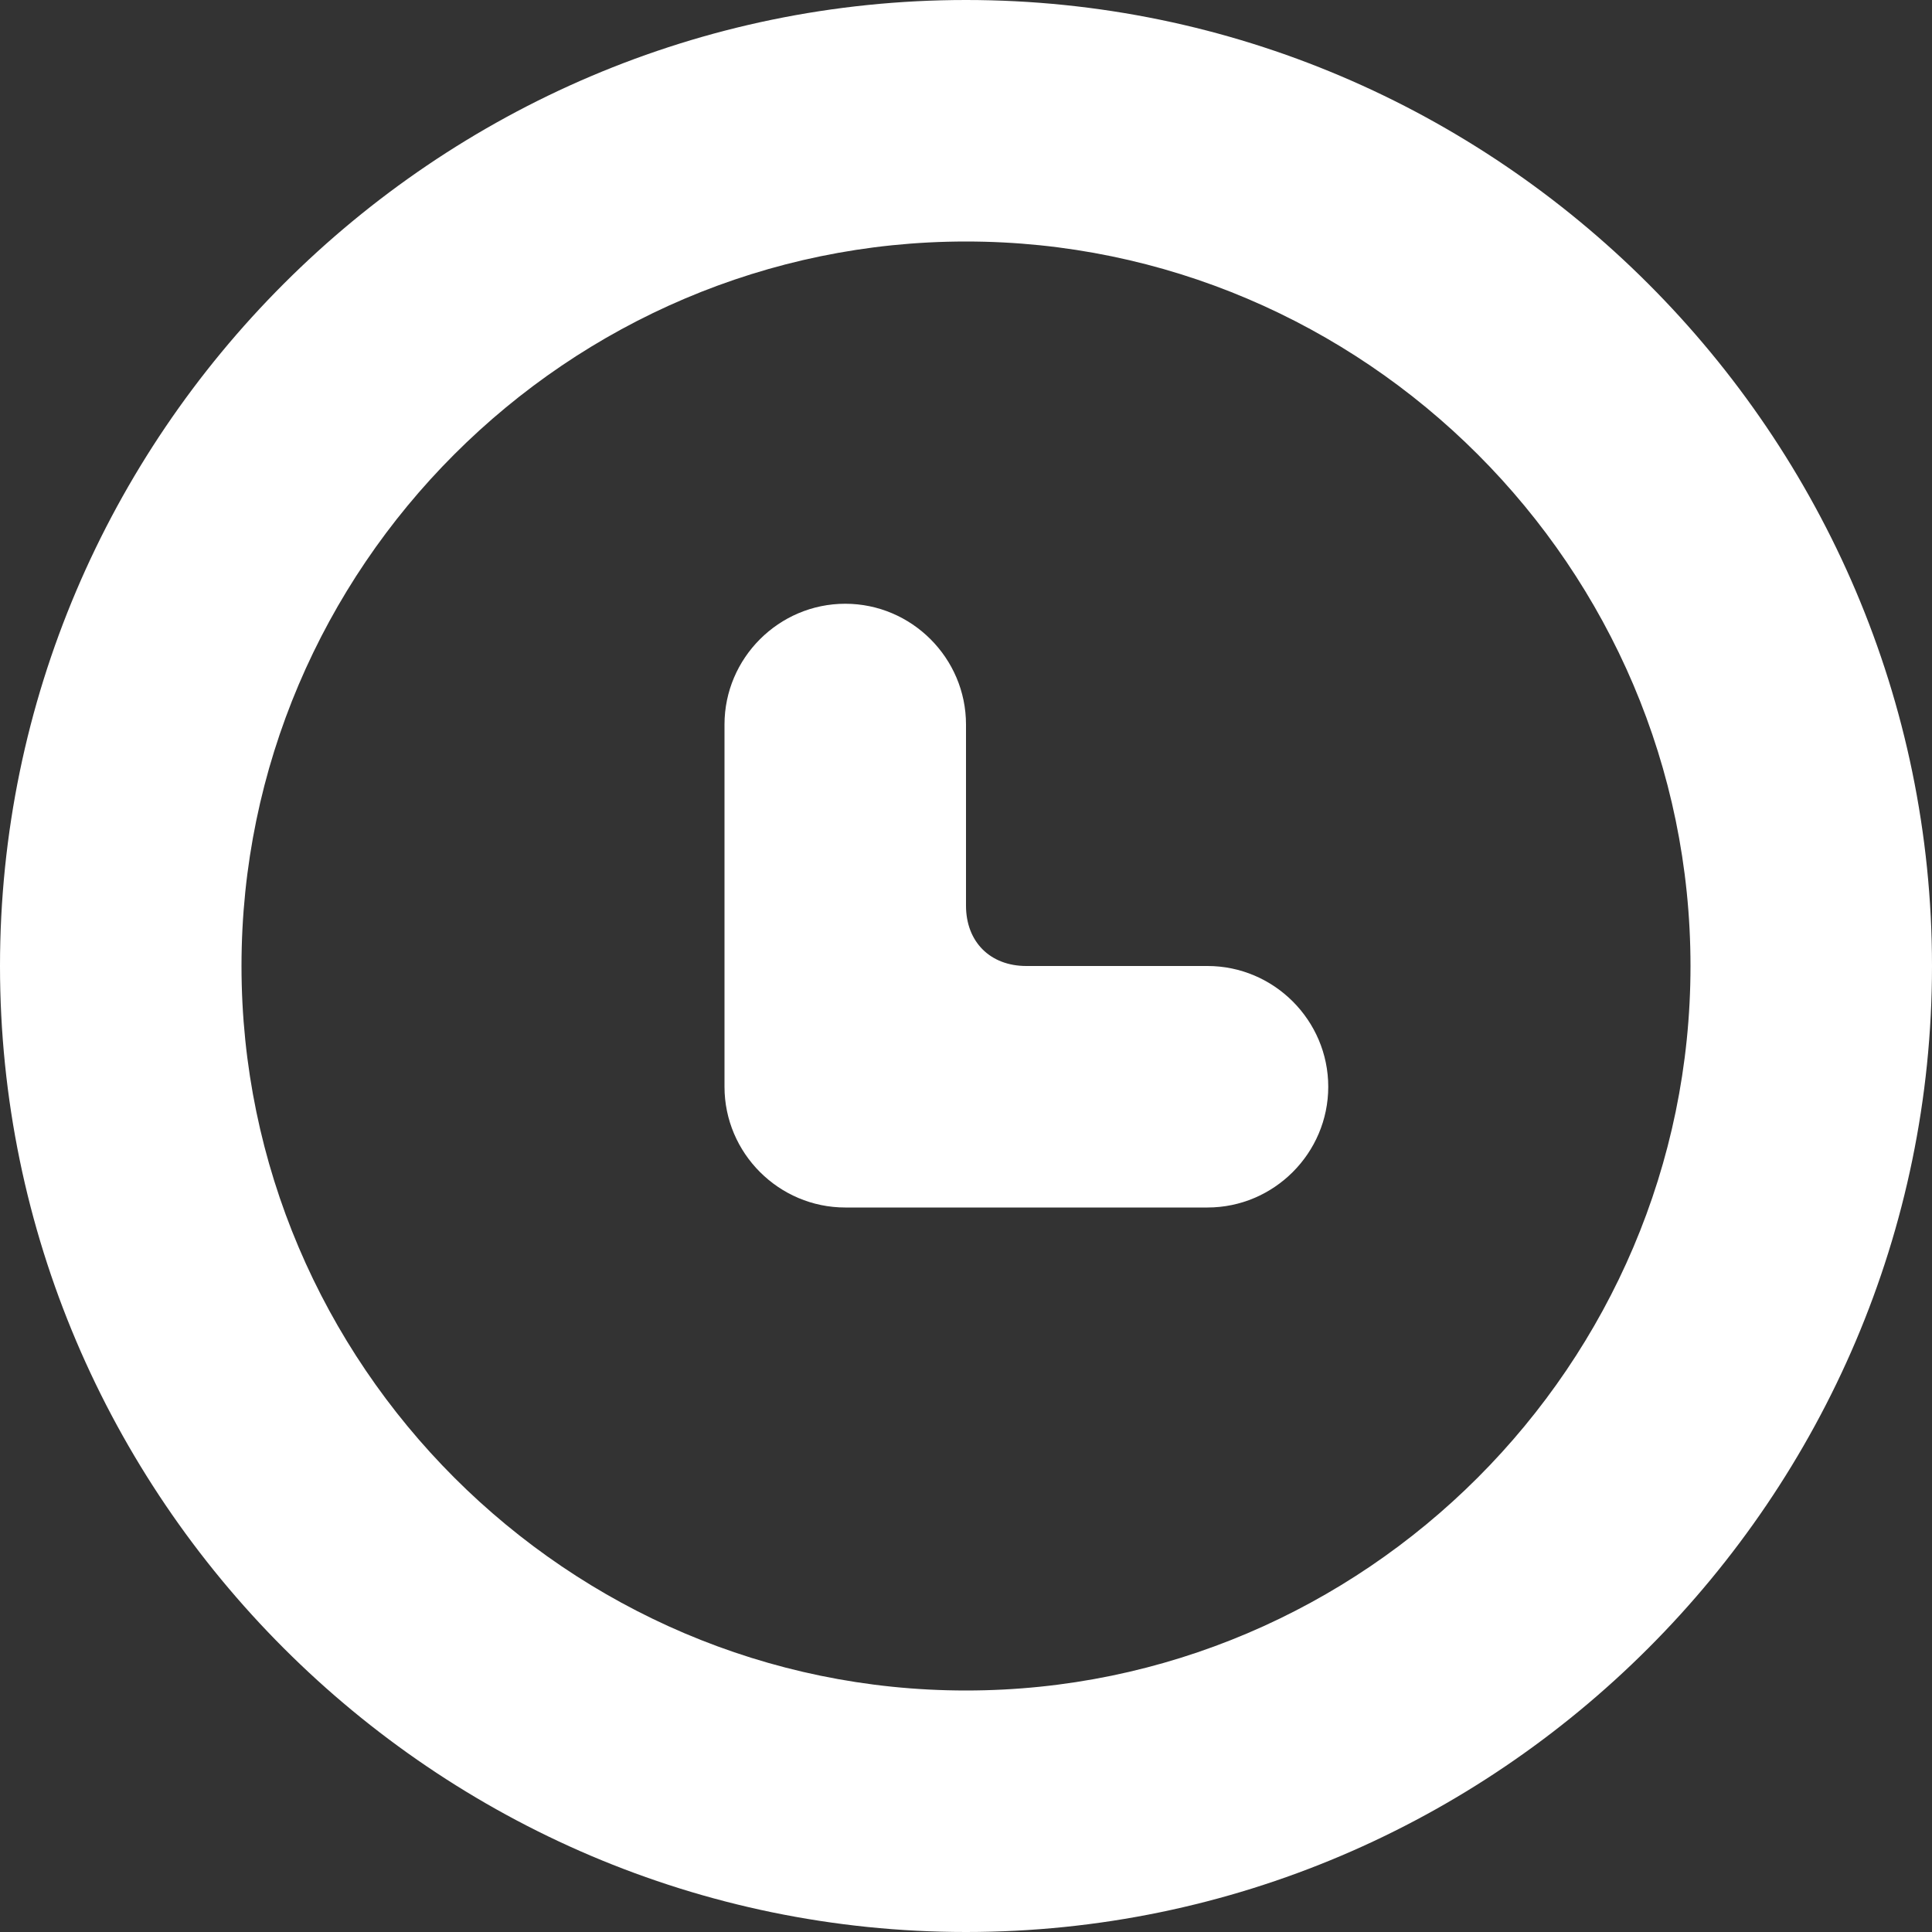
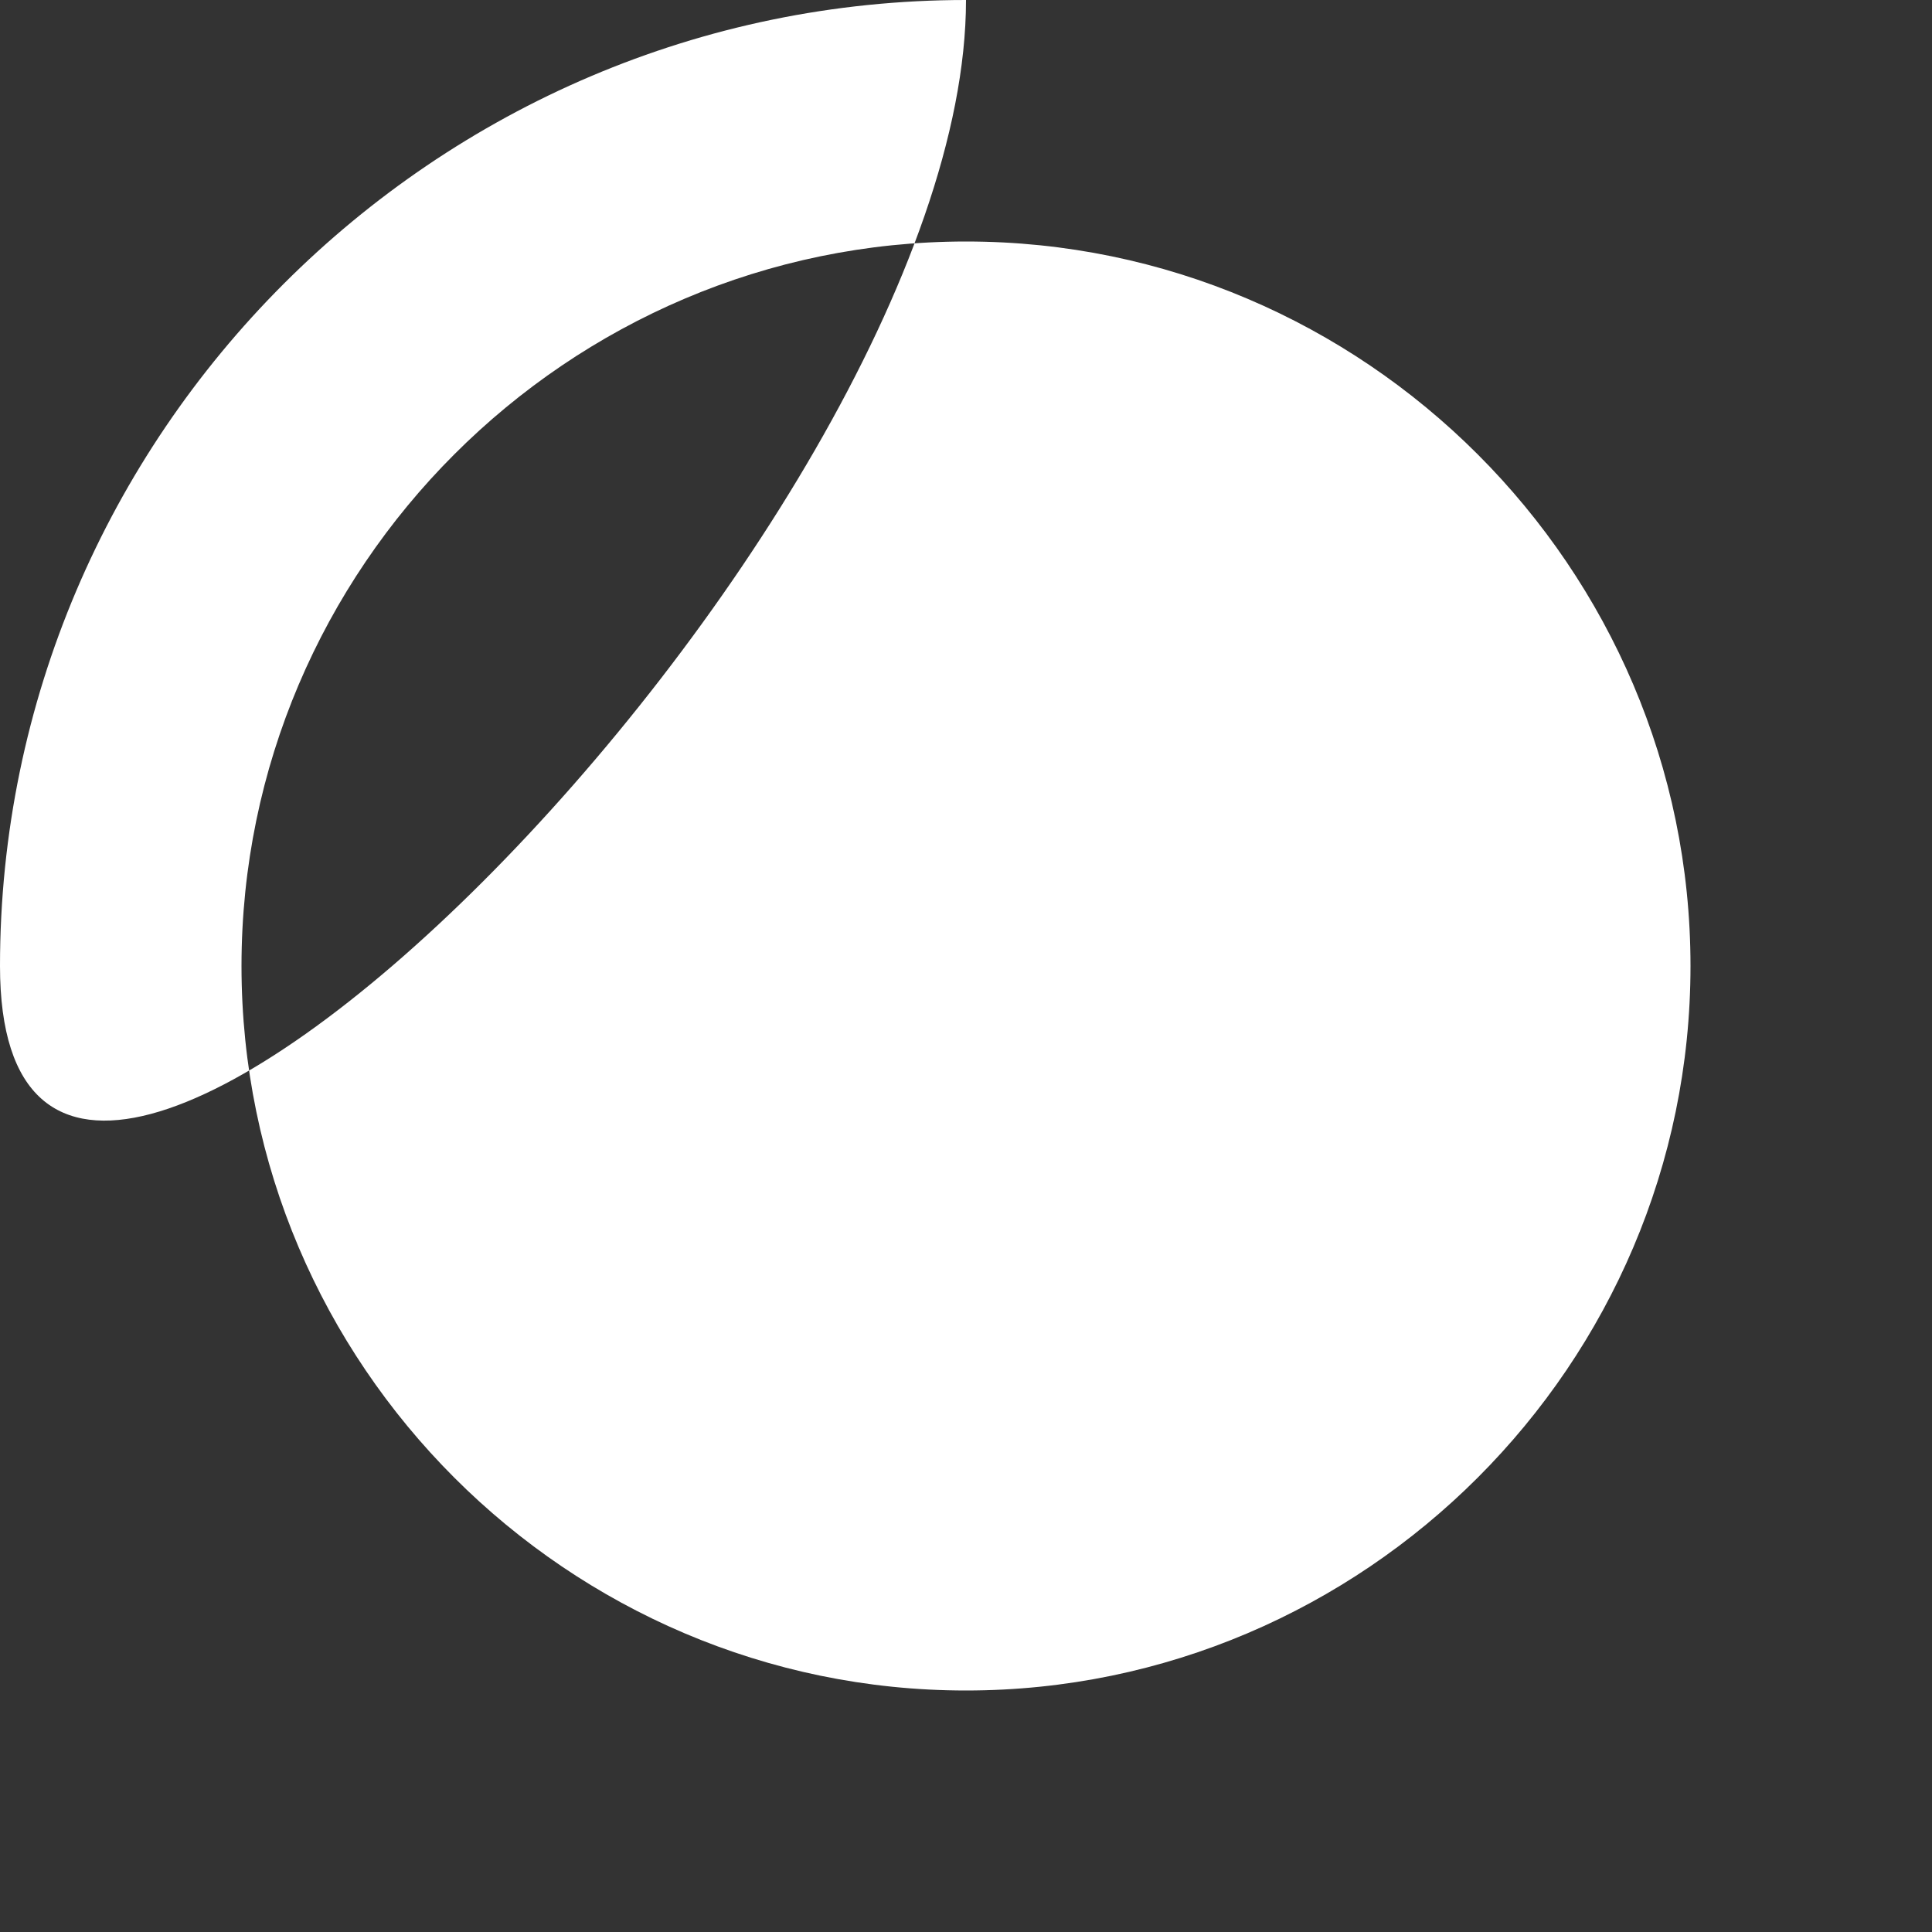
<svg xmlns="http://www.w3.org/2000/svg" version="1.1" id="Lager_44" x="0px" y="0px" viewBox="0 0 32 32" style="enable-background:new 0 0 32 32;" xml:space="preserve">
  <rect x="0" y="0" width="32" height="32" fill="#333333" stroke="none" />
  <style type="text/css"> .st0{fill:#FFFFFF;} </style>
  <g id="Group_15">
-     <path id="Path_51" class="st0" d="M16,0C7.2,0,0,7.2,0,16s7.2,16,16,16s16-7.2,16-16S24.8,0,16,0z M16,28C9.4,28,4,22.6,4,16 S9.4,4,16,4s12,5.4,12,12C28,22.6,22.6,28,16,28z" />
-     <path id="Path_52" class="st0" d="M20,16h-3c-0.6,0-1-0.4-1-1v-3c0-1.1-0.9-2-2-2c0,0,0,0,0,0h0c-1.1,0-2,0.9-2,2c0,0,0,0,0,0v6 c0,1.1,0.9,2,2,2c0,0,0,0,0,0h6c1.1,0,2-0.9,2-2c0,0,0,0,0,0v0C22,16.9,21.1,16,20,16C20,16,20,16,20,16z" />
+     <path id="Path_51" class="st0" d="M16,0C7.2,0,0,7.2,0,16s16-7.2,16-16S24.8,0,16,0z M16,28C9.4,28,4,22.6,4,16 S9.4,4,16,4s12,5.4,12,12C28,22.6,22.6,28,16,28z" />
  </g>
</svg>